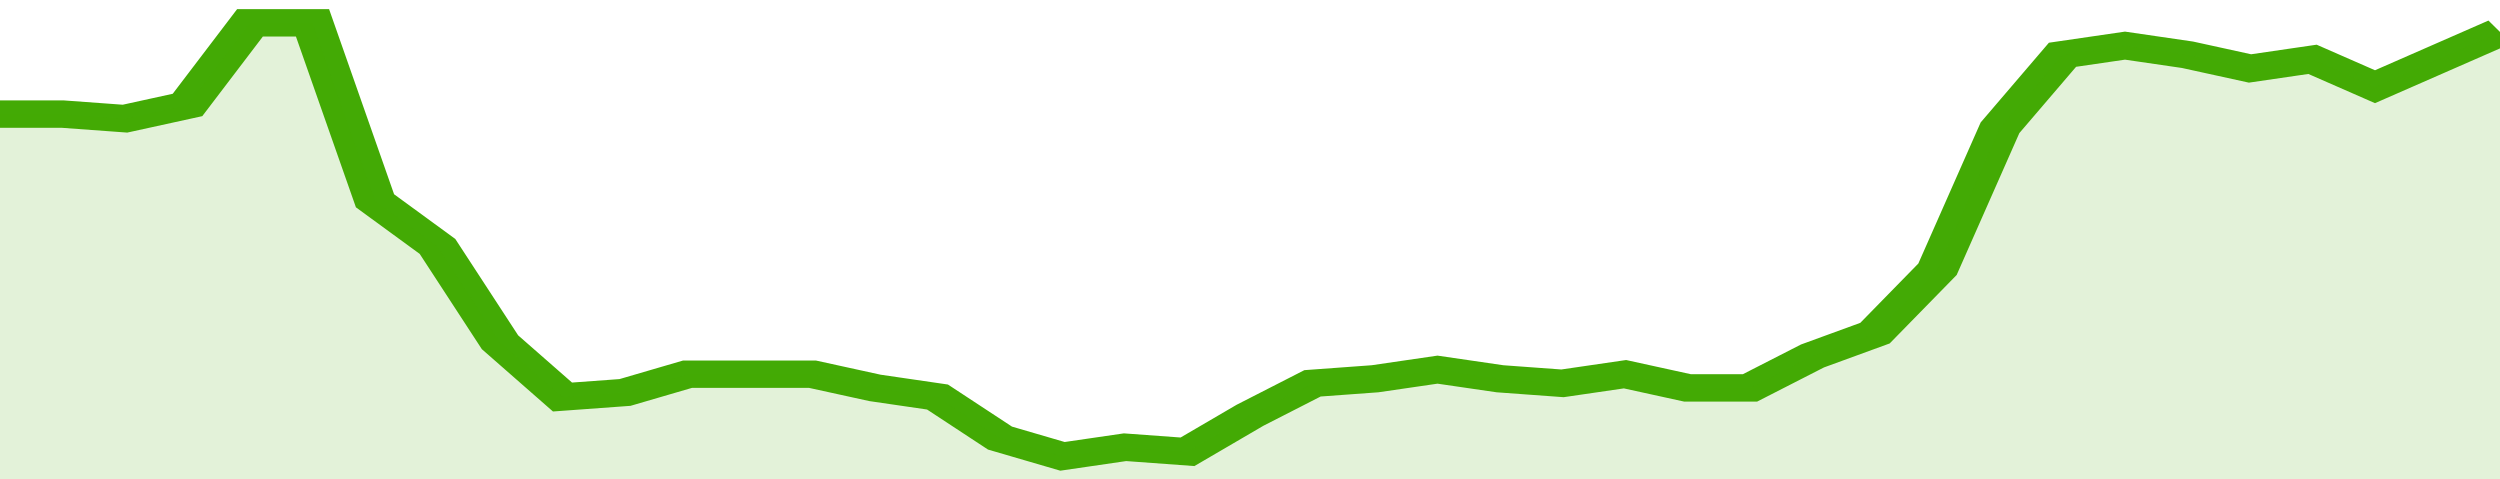
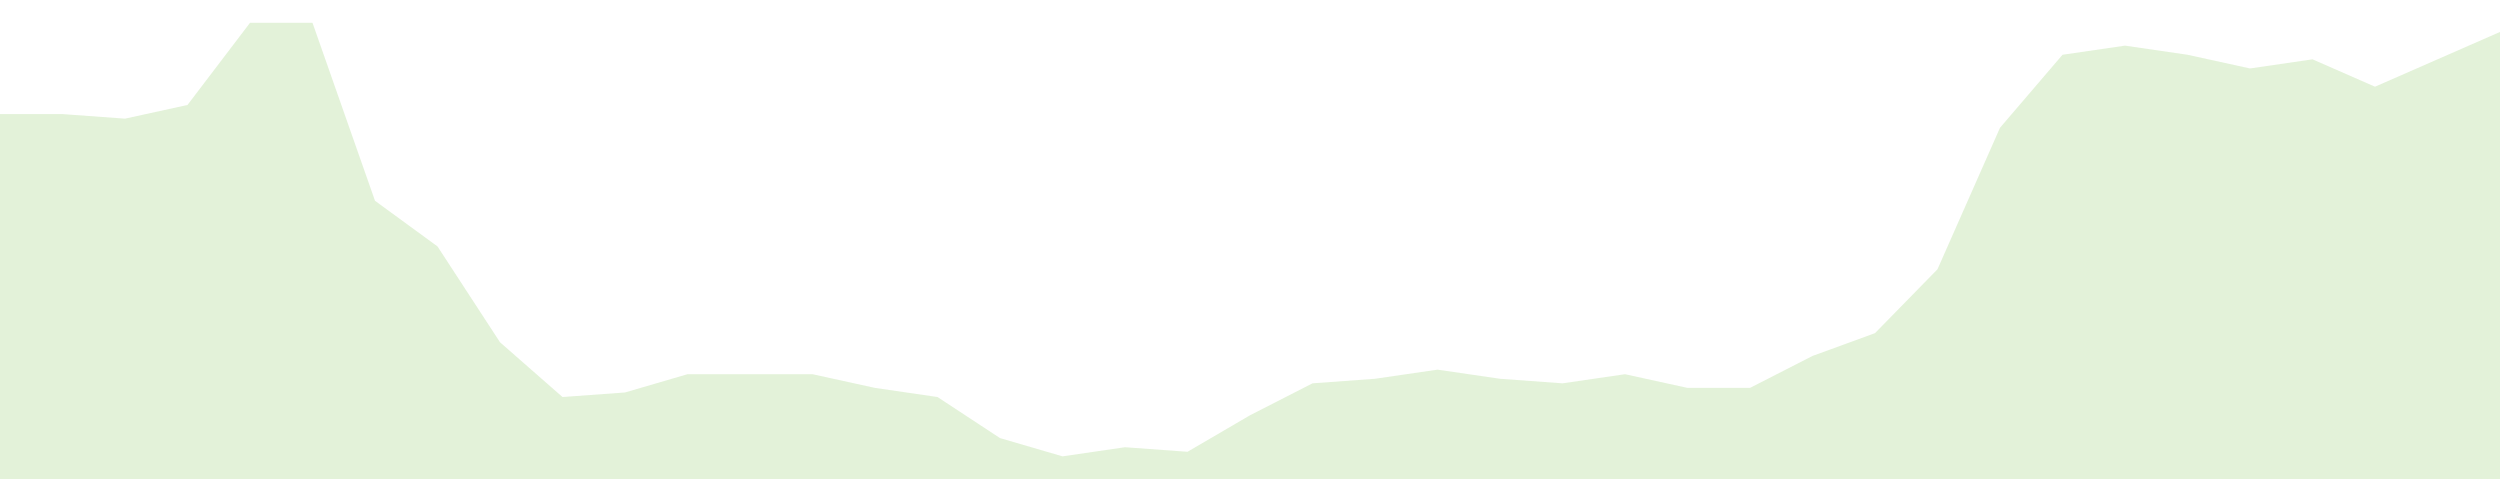
<svg xmlns="http://www.w3.org/2000/svg" viewBox="0 0 360 105" width="120" height="23" preserveAspectRatio="none">
-   <polyline fill="none" stroke="#43AA05" stroke-width="6" points="0, 25 9, 25 18, 26 27, 23 36, 5 45, 5 54, 44 63, 54 72, 75 81, 87 90, 86 99, 82 108, 82 117, 82 126, 85 135, 87 144, 96 153, 100 162, 98 171, 99 180, 91 189, 84 198, 83 207, 81 216, 83 225, 84 234, 82 243, 85 252, 85 261, 78 270, 73 279, 59 288, 28 297, 12 306, 10 315, 12 324, 15 333, 13 342, 19 351, 13 360, 7 360, 7 "> </polyline>
  <polygon fill="#43AA05" opacity="0.15" points="0, 105 0, 25 9, 25 18, 26 27, 23 36, 5 45, 5 54, 44 63, 54 72, 75 81, 87 90, 86 99, 82 108, 82 117, 82 126, 85 135, 87 144, 96 153, 100 162, 98 171, 99 180, 91 189, 84 198, 83 207, 81 216, 83 225, 84 234, 82 243, 85 252, 85 261, 78 270, 73 279, 59 288, 28 297, 12 306, 10 315, 12 324, 15 333, 13 342, 19 351, 13 360, 7 360, 105 " />
</svg>